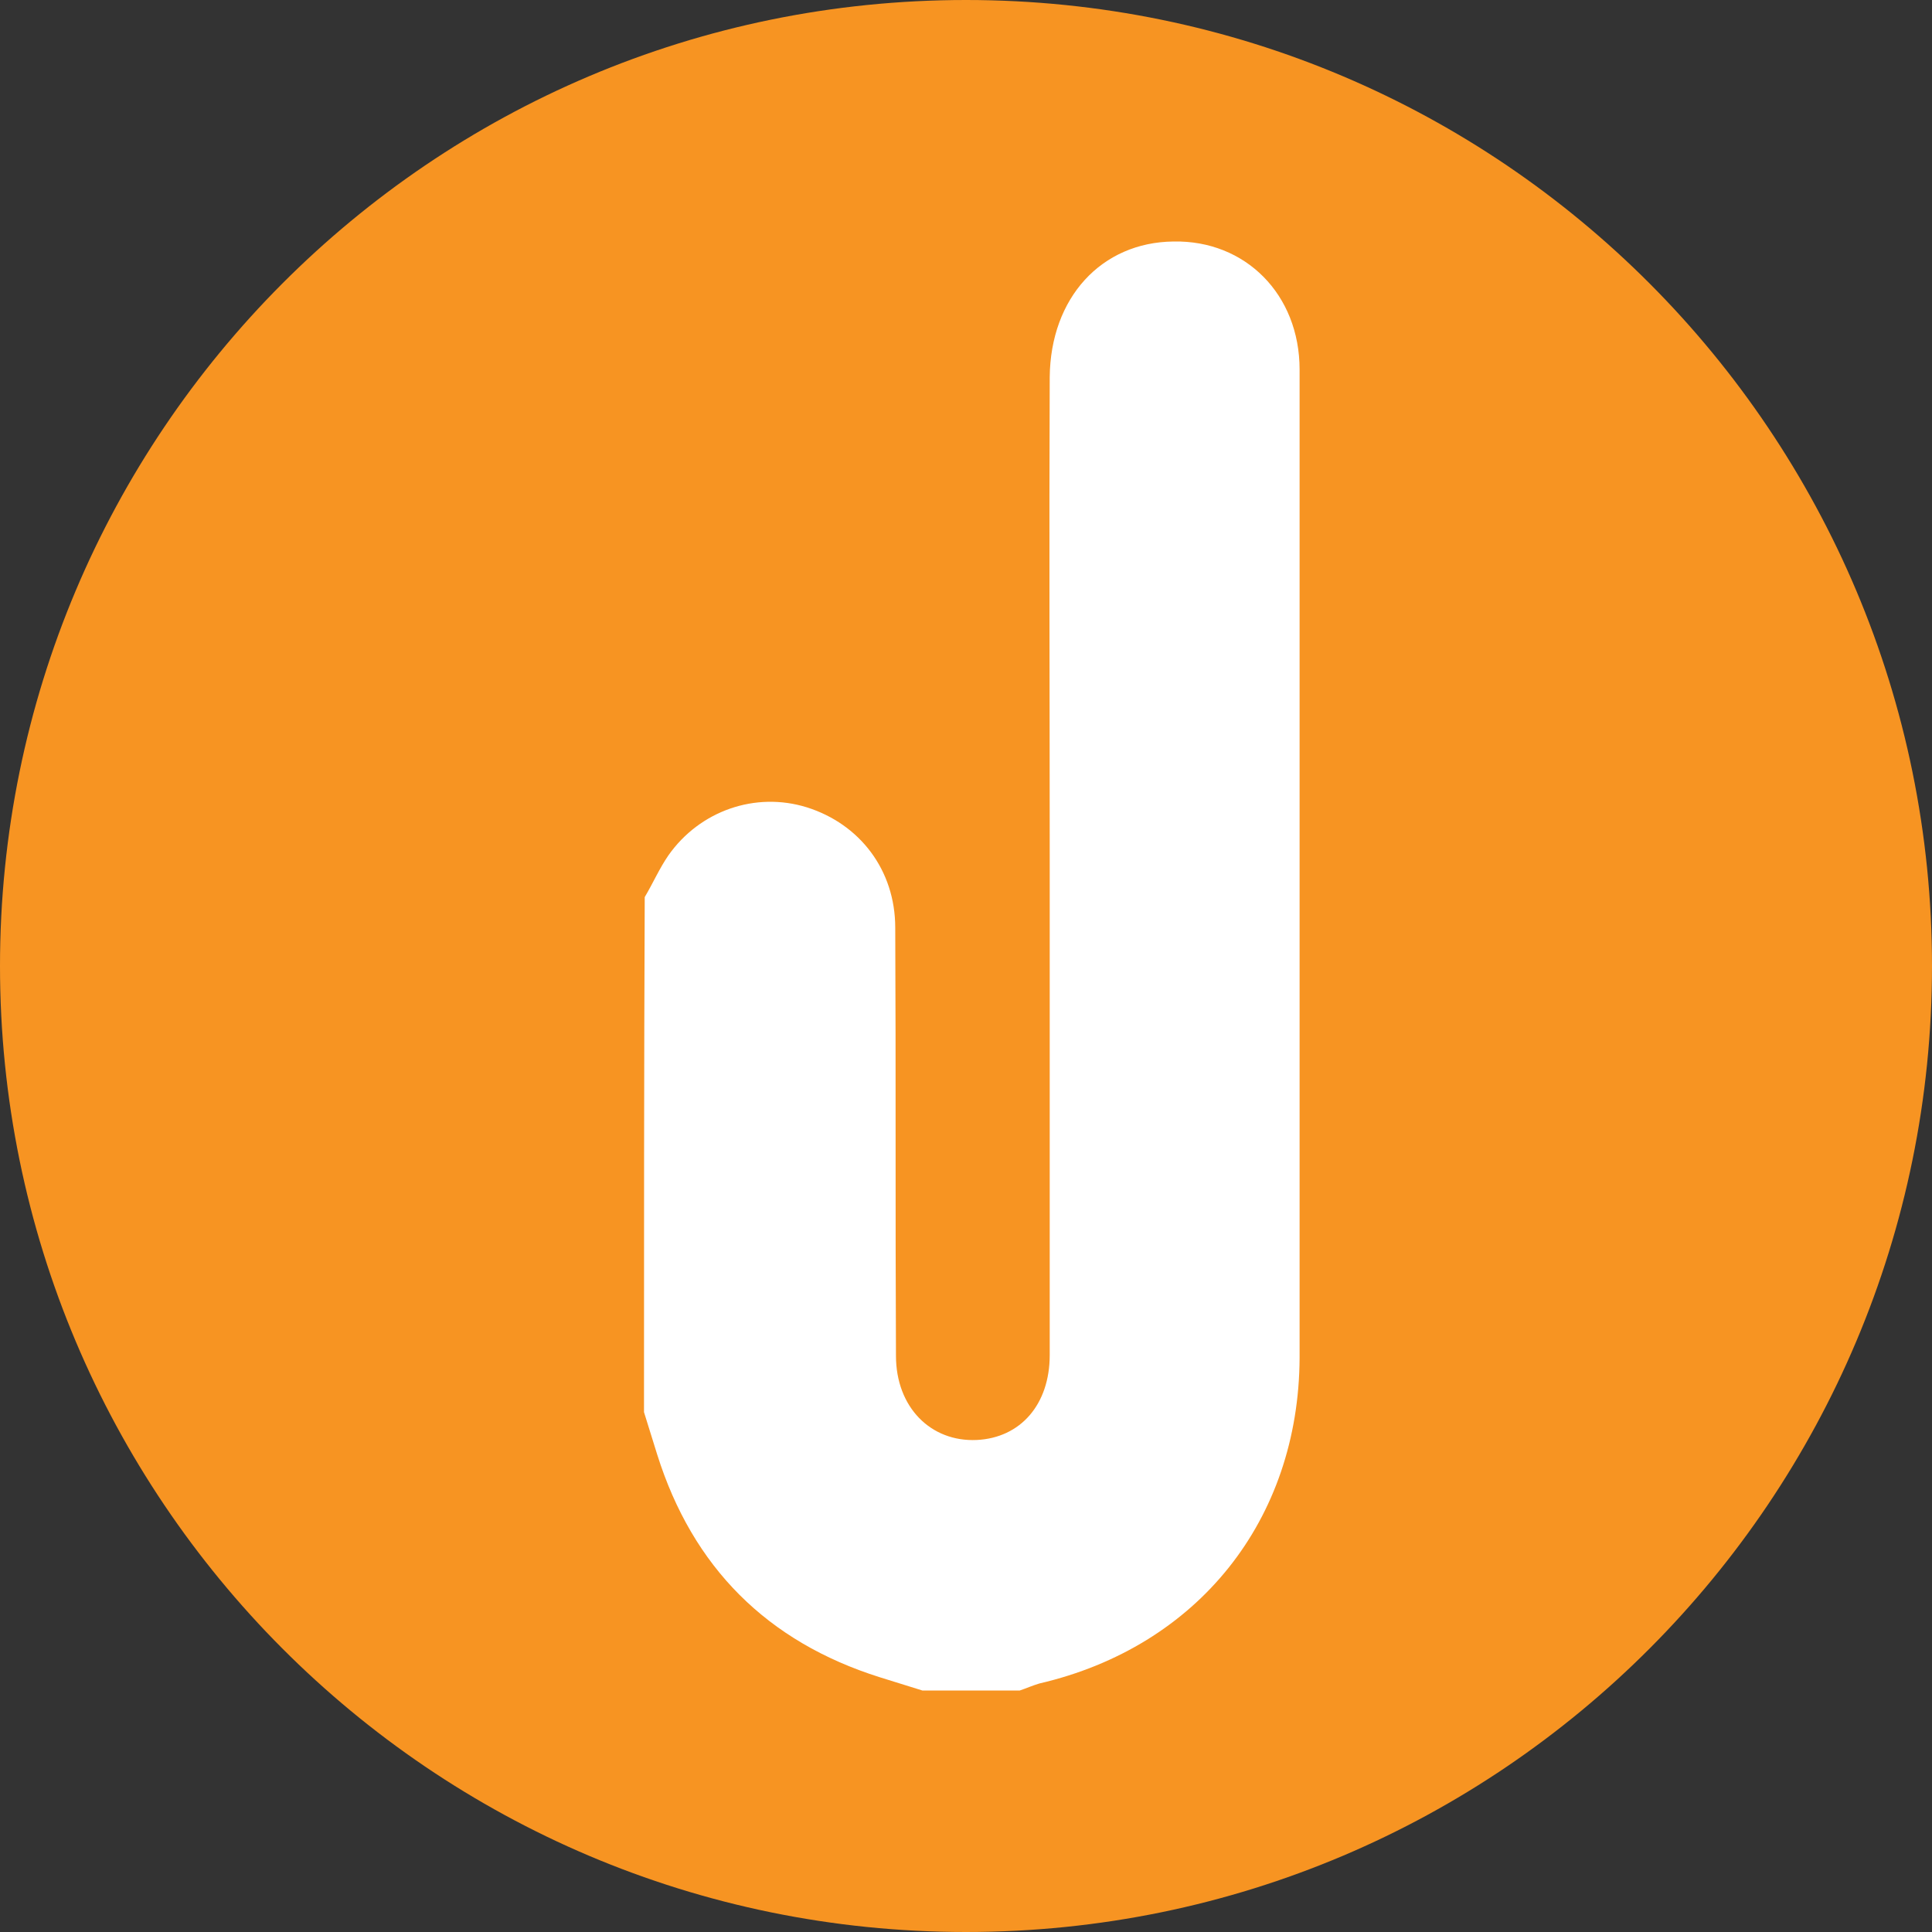
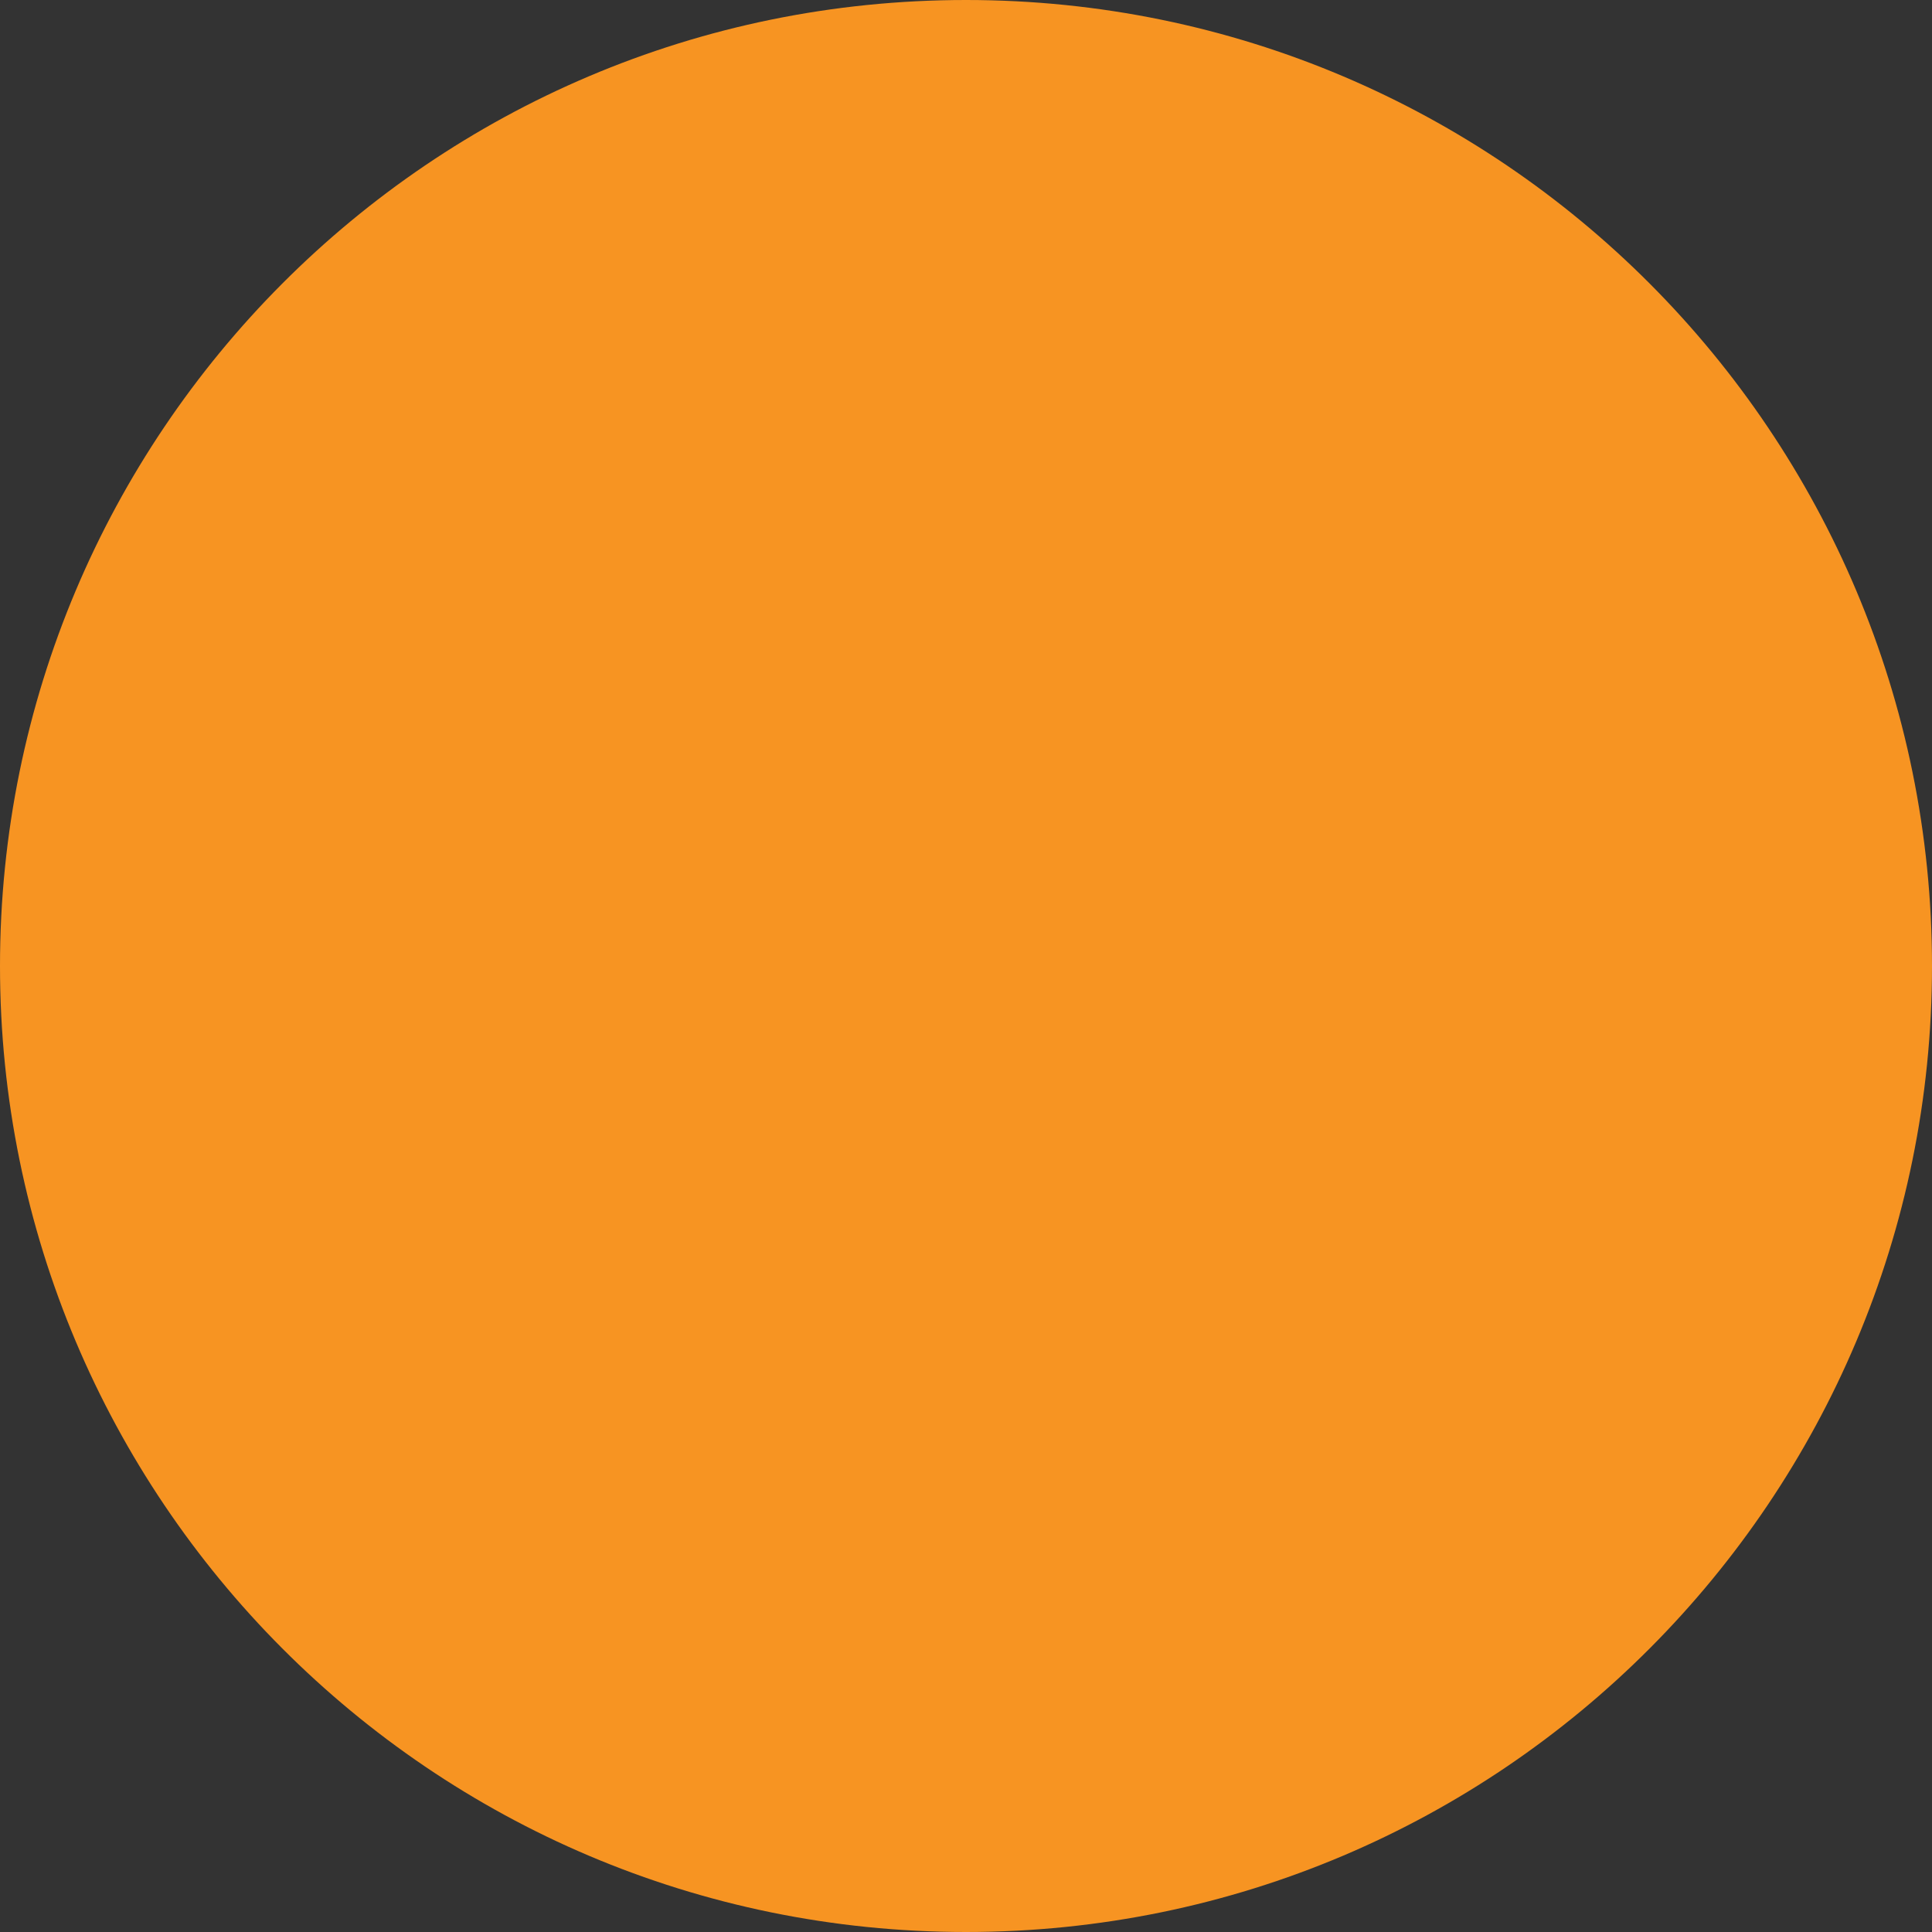
<svg xmlns="http://www.w3.org/2000/svg" width="24" height="24" viewBox="0 0 24 24" fill="none">
  <rect x="0" y="0" width="24" height="24" fill="#333333" stroke="none" />
  <g clip-path="url(#clip0_6087_13416)">
    <path d="M12 24C18.655 24 24 18.6 24 12C24 5.4 18.655 0 12 0C5.345 0 0 5.4 0 12C0 18.6 5.345 24 12 24Z" fill="#F79422" />
-     <path d="M8.164 18.069C8.112 17.896 8.052 17.715 8 17.542V17.54C8 15.405 8 13.279 8.009 11.144C8.112 10.971 8.19 10.79 8.303 10.626C8.692 10.072 9.383 9.83 10.023 10.029C10.68 10.236 11.121 10.807 11.121 11.525C11.13 13.297 11.121 15.069 11.13 16.842C11.13 17.481 11.562 17.914 12.133 17.888C12.677 17.862 13.04 17.447 13.04 16.833V10.608C13.04 8.637 13.032 6.657 13.04 4.686C13.049 3.701 13.68 3.009 14.579 3C15.47 2.983 16.144 3.657 16.144 4.591V14.231V16.867C16.135 18.882 14.882 20.455 12.911 20.913C12.824 20.939 12.746 20.974 12.668 21H11.458C11.285 20.948 11.104 20.888 10.931 20.836C9.53 20.395 8.605 19.47 8.164 18.069Z" fill="white" />
  </g>
  <defs>
    <clipPath id="clip0_6087_13416">
      <rect width="24" height="24" fill="white" />
    </clipPath>
  </defs>
</svg>